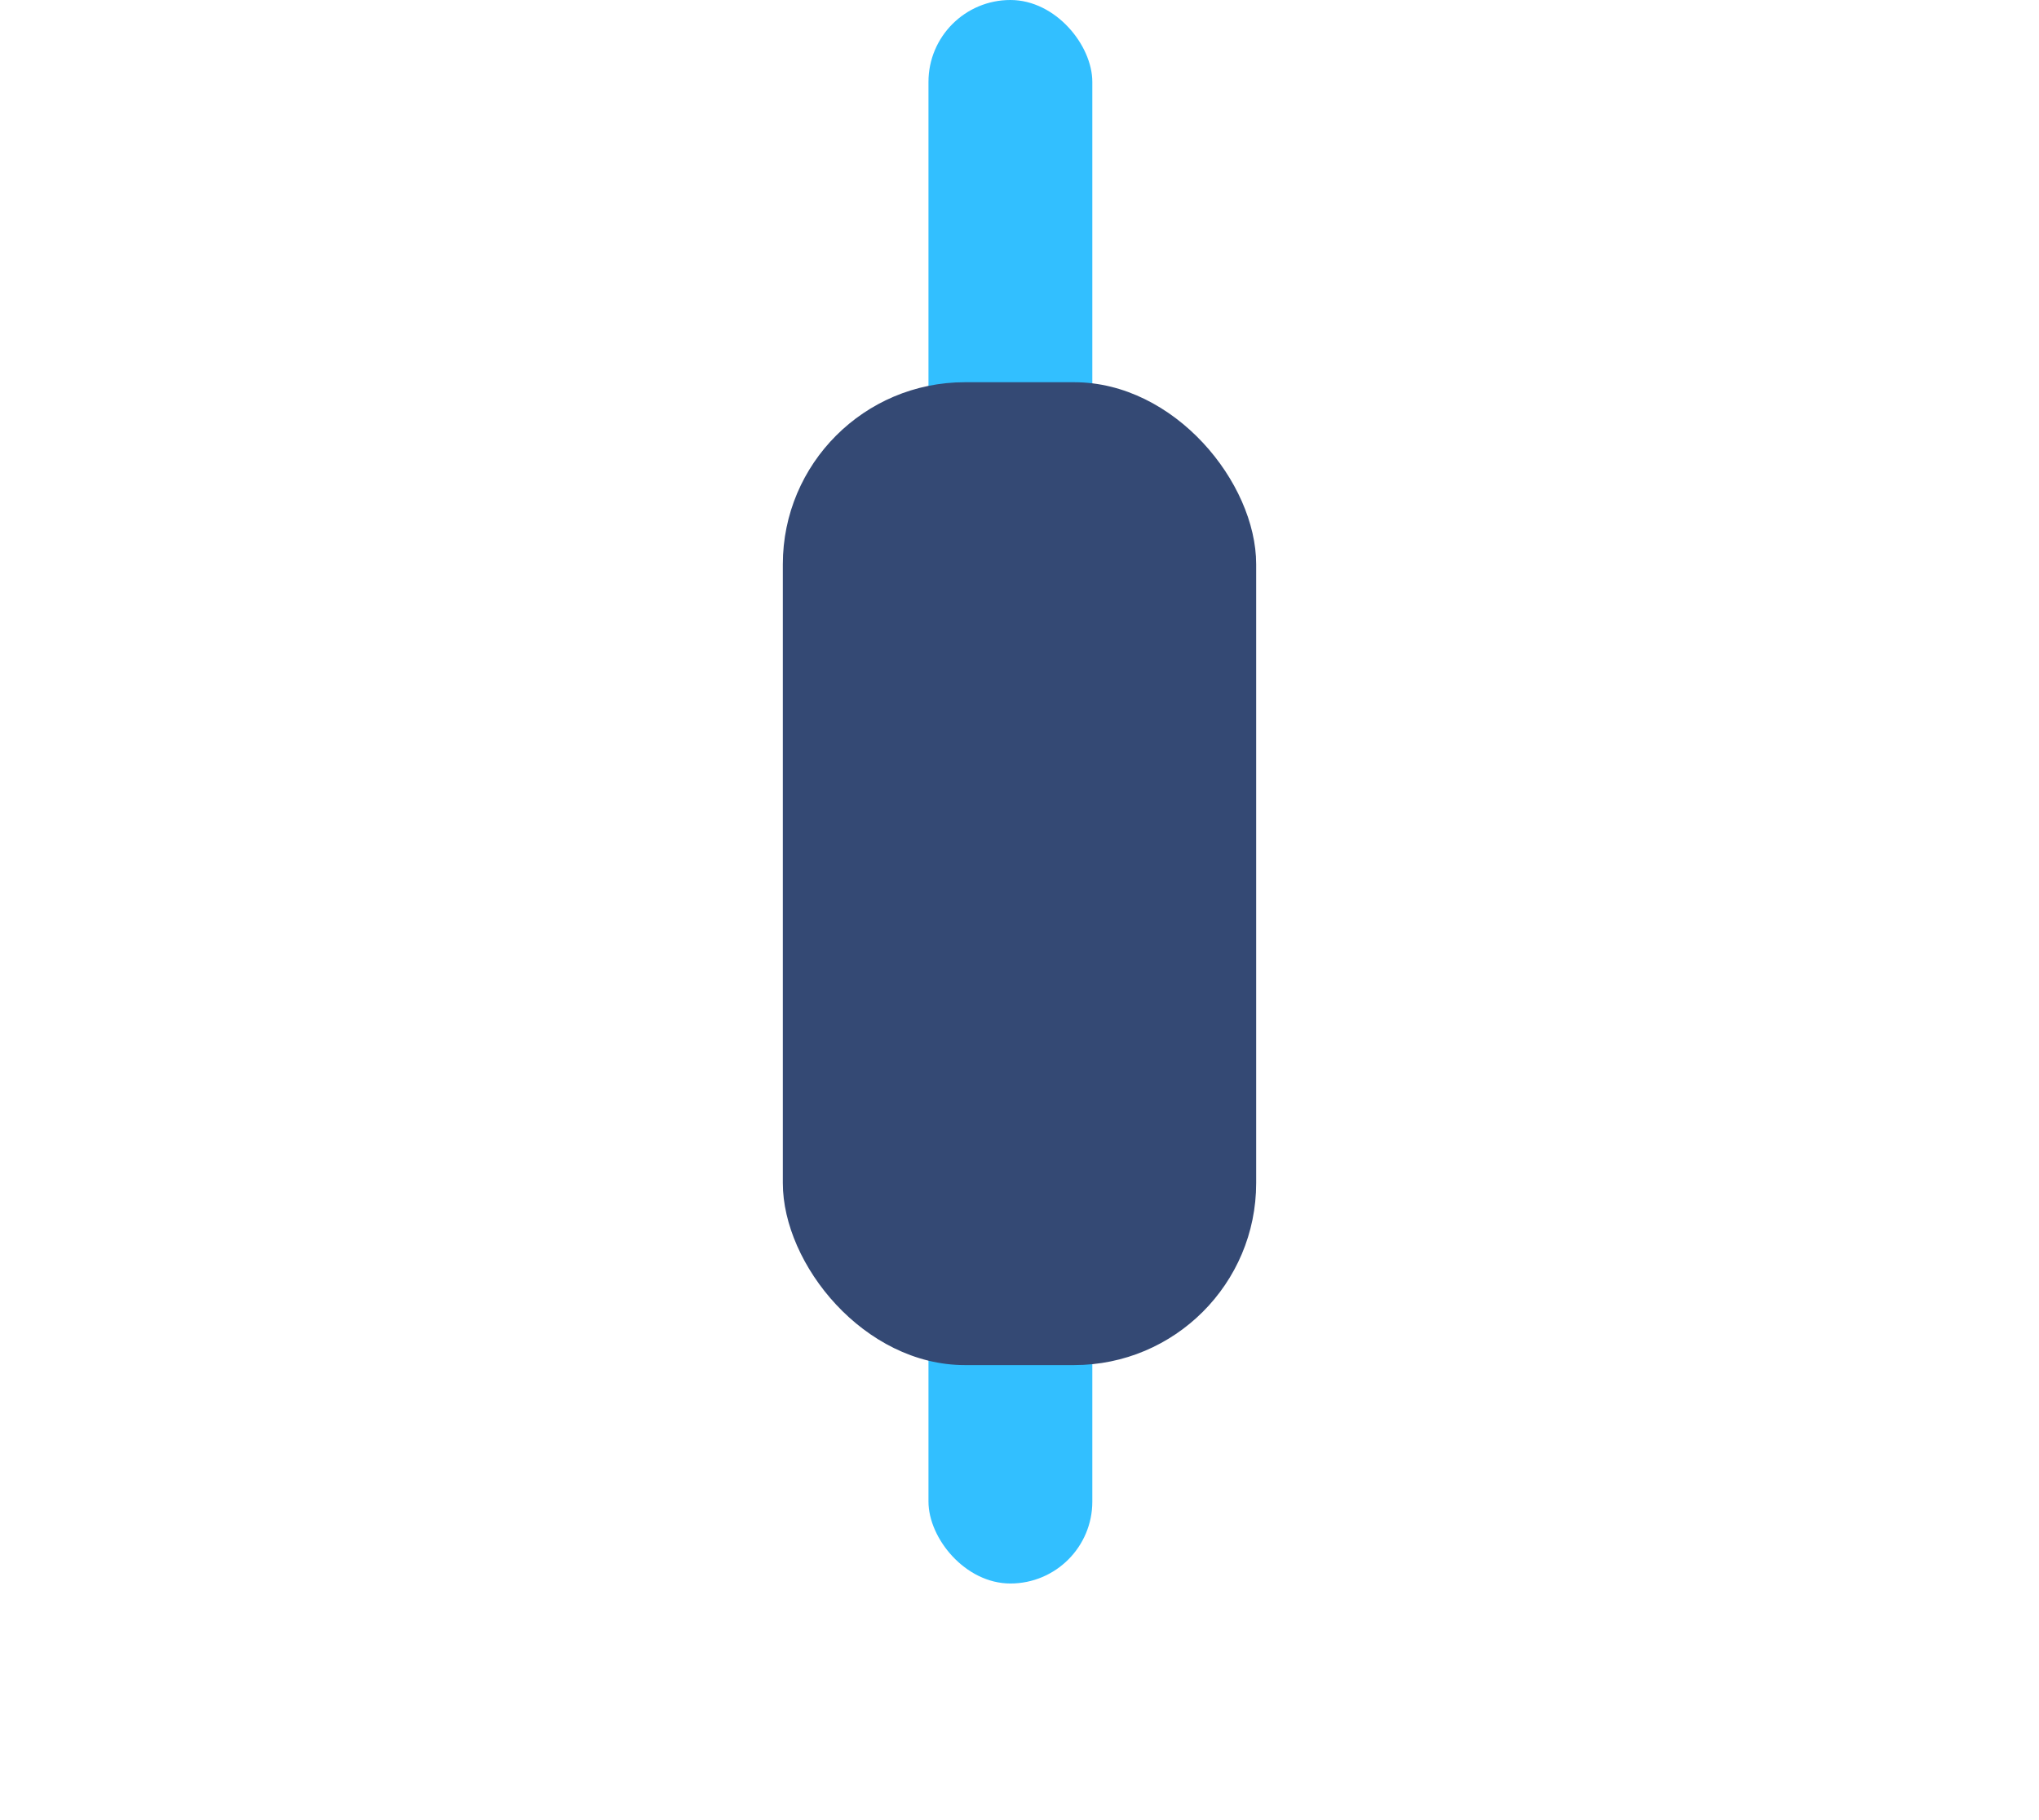
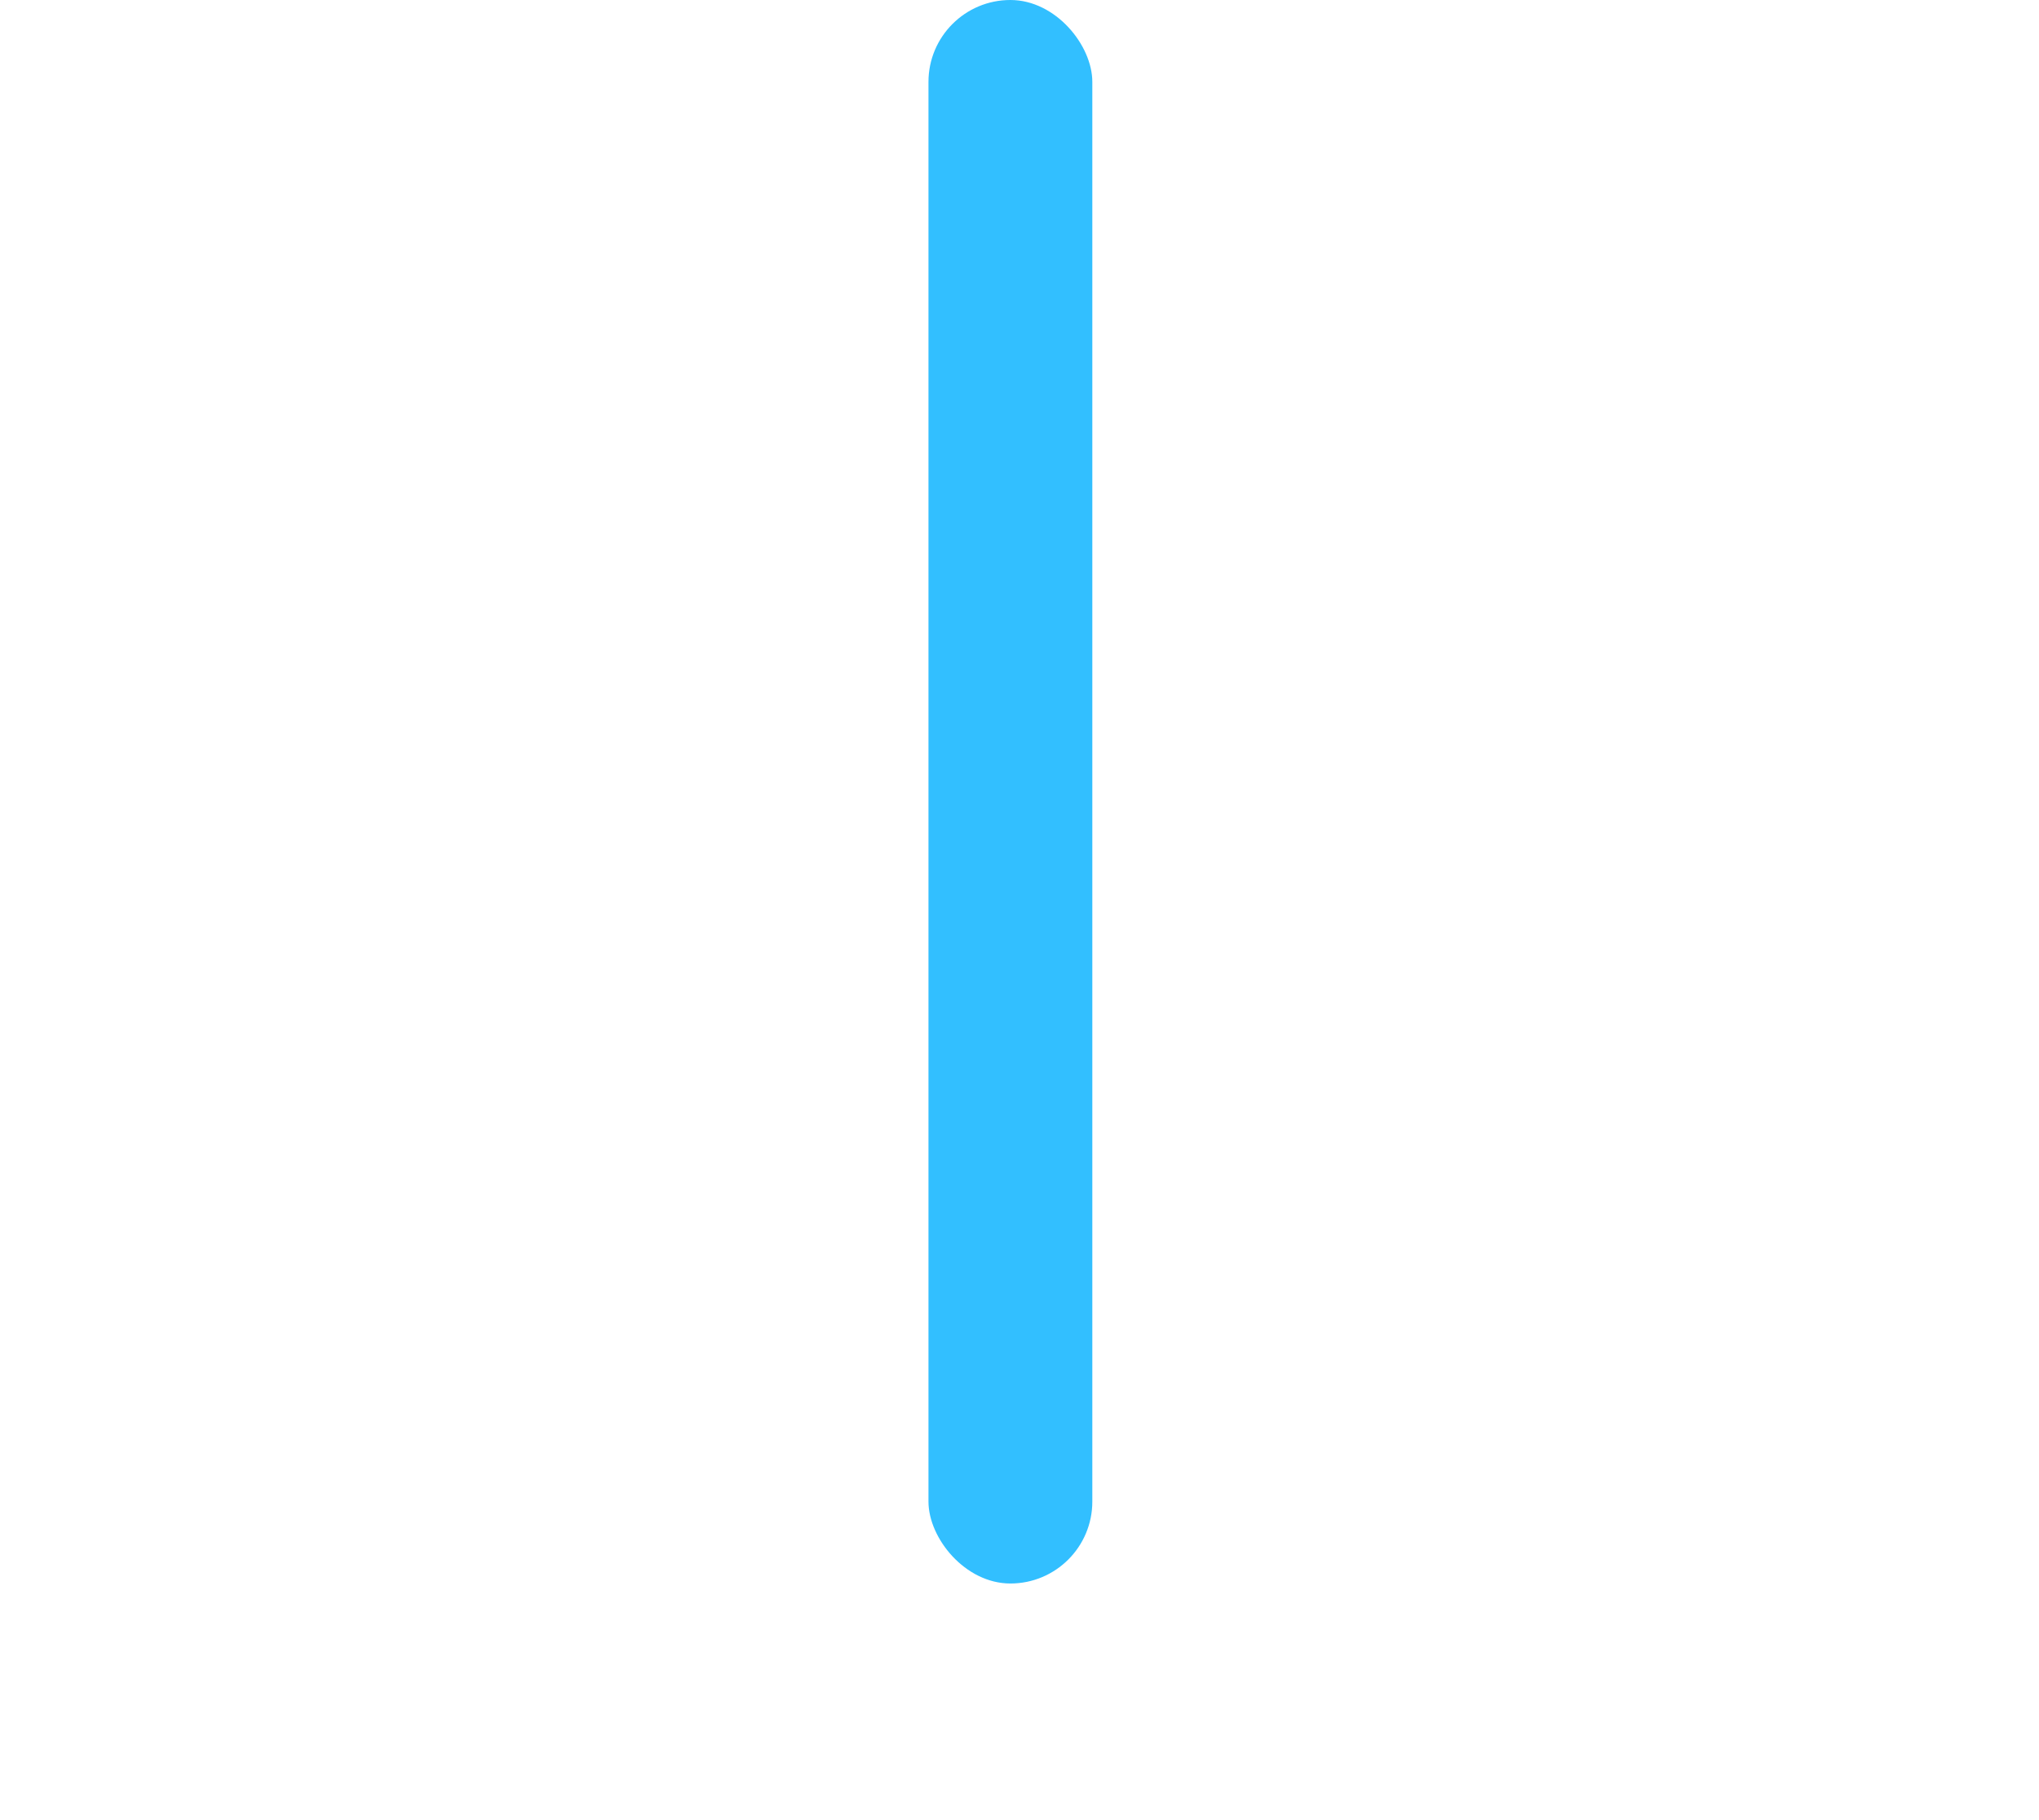
<svg xmlns="http://www.w3.org/2000/svg" width="112" height="100" viewBox="0 0 112 100" fill="none">
  <rect x="51" width="9" height="87" rx="4.5" fill="#32BFFF" />
-   <rect x="43" y="21" width="26" height="54" rx="10" fill="#344974" />
</svg>